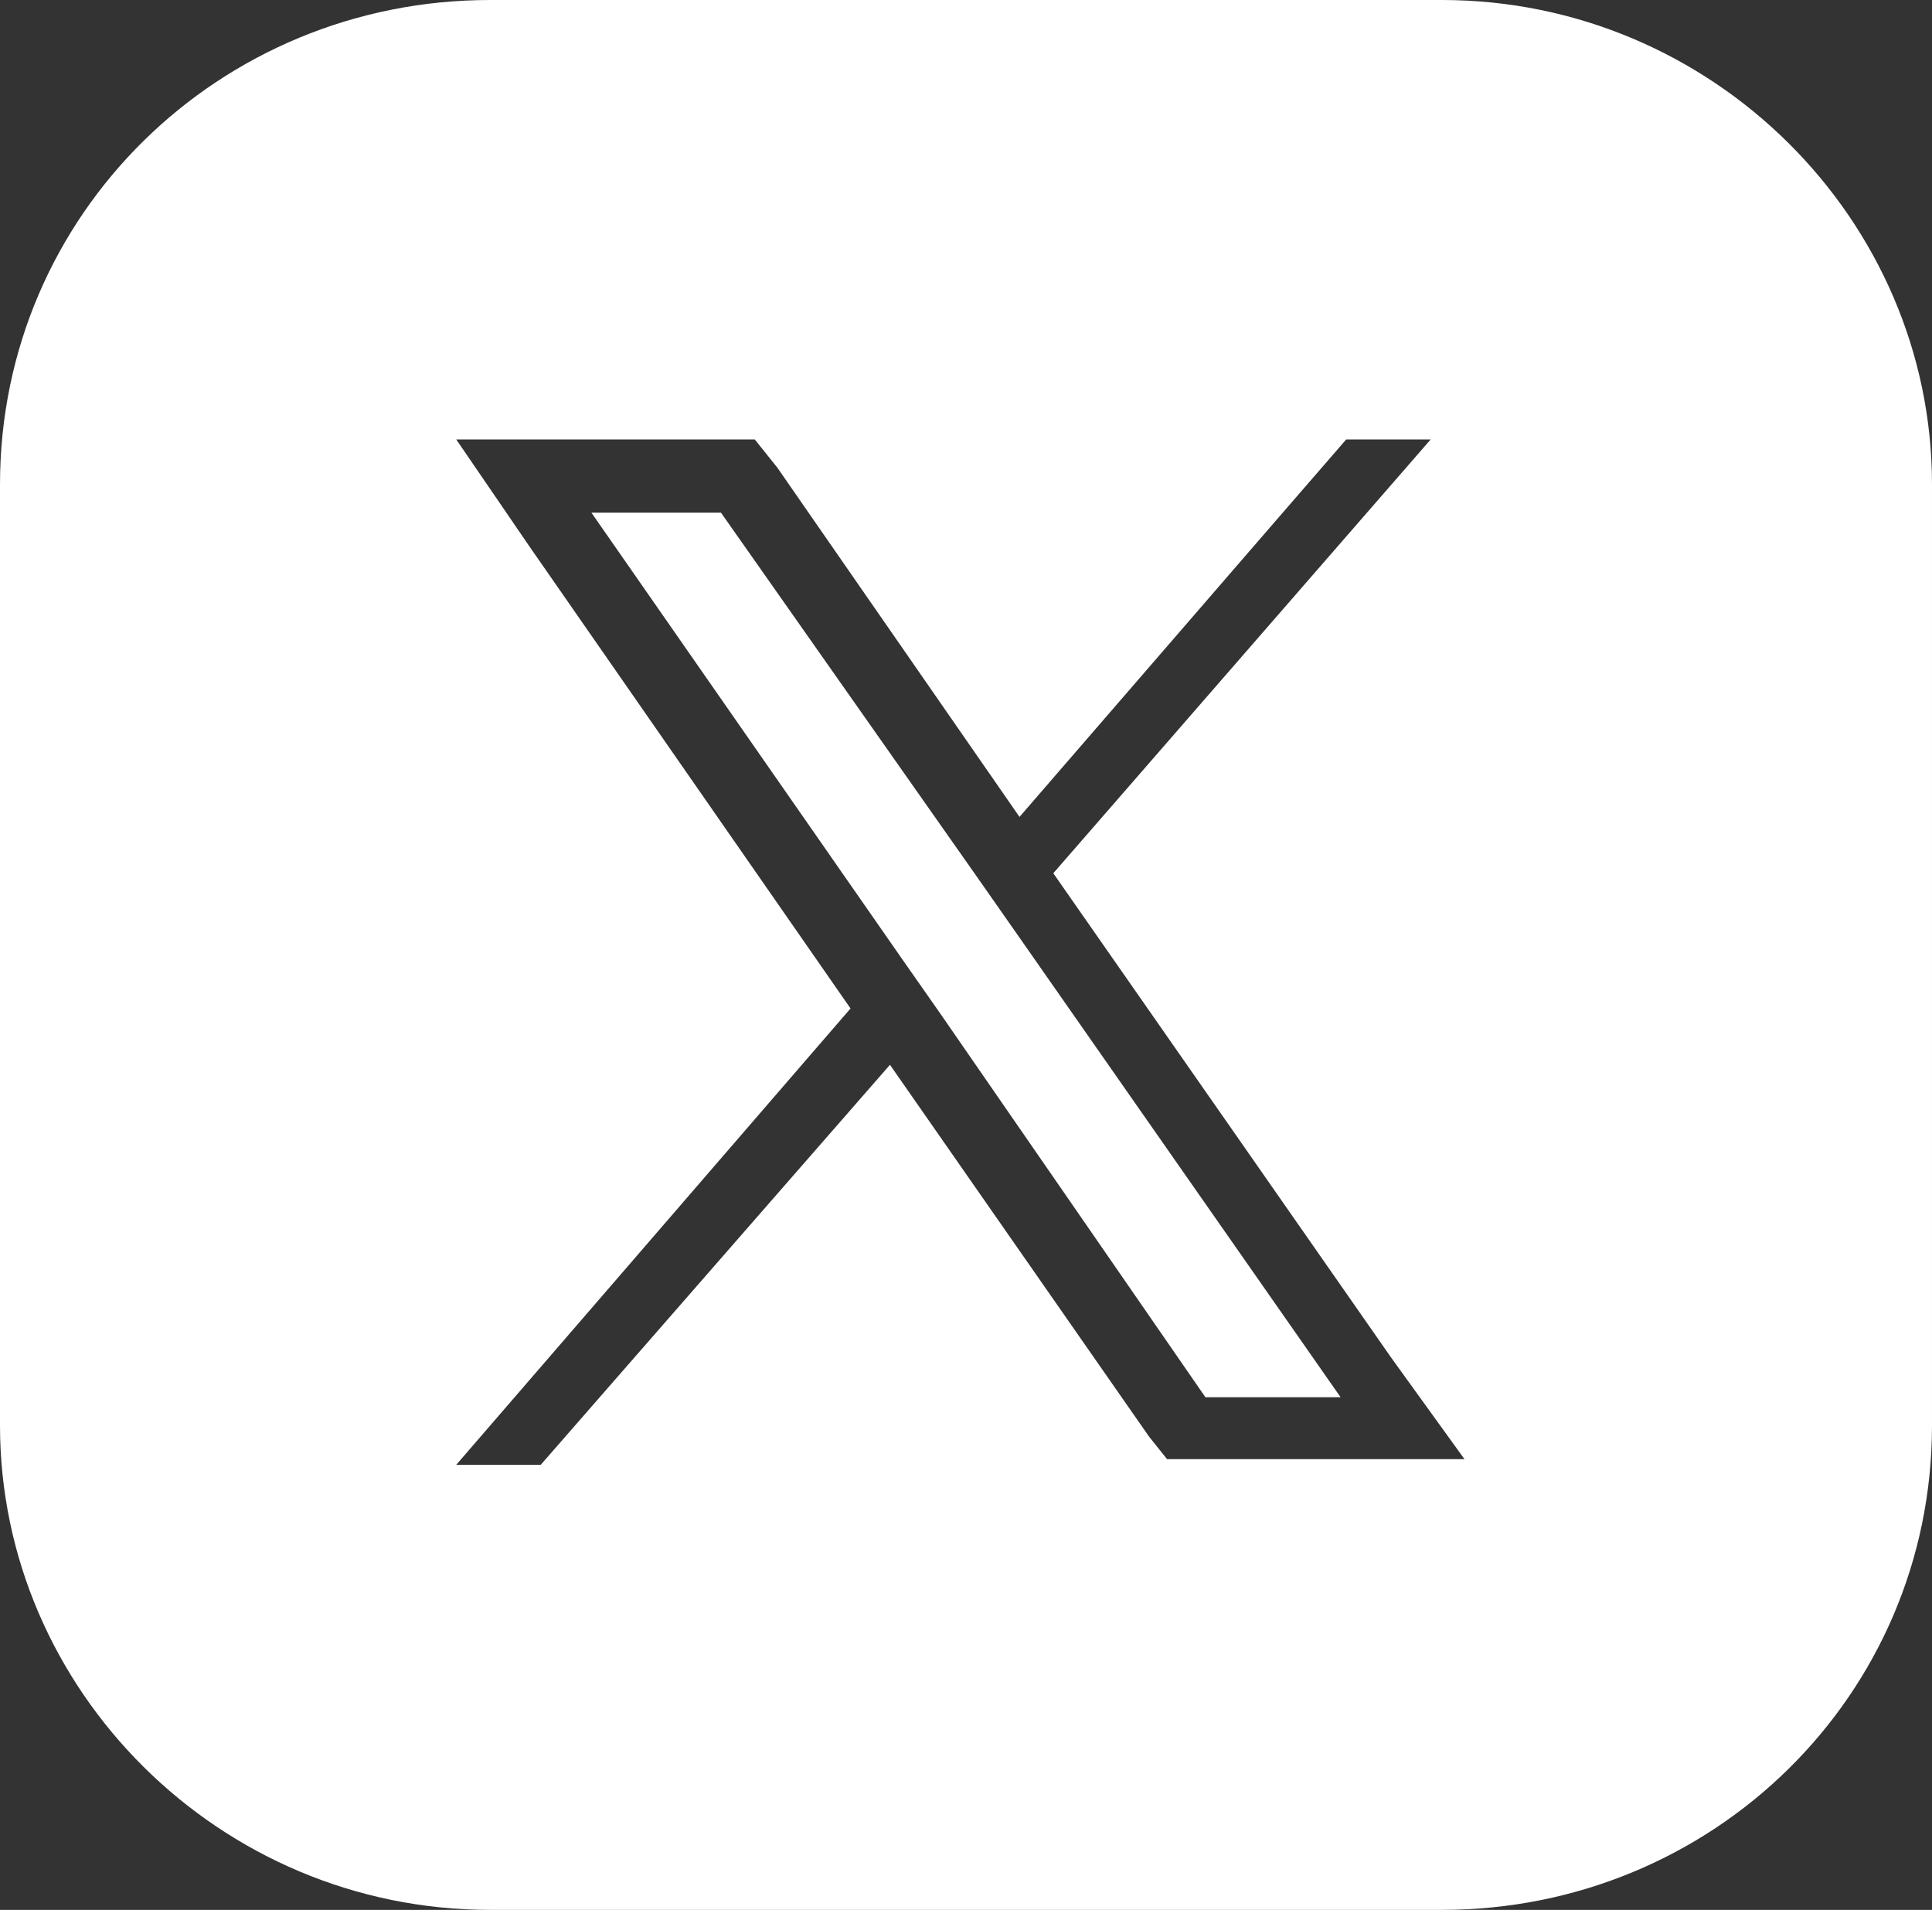
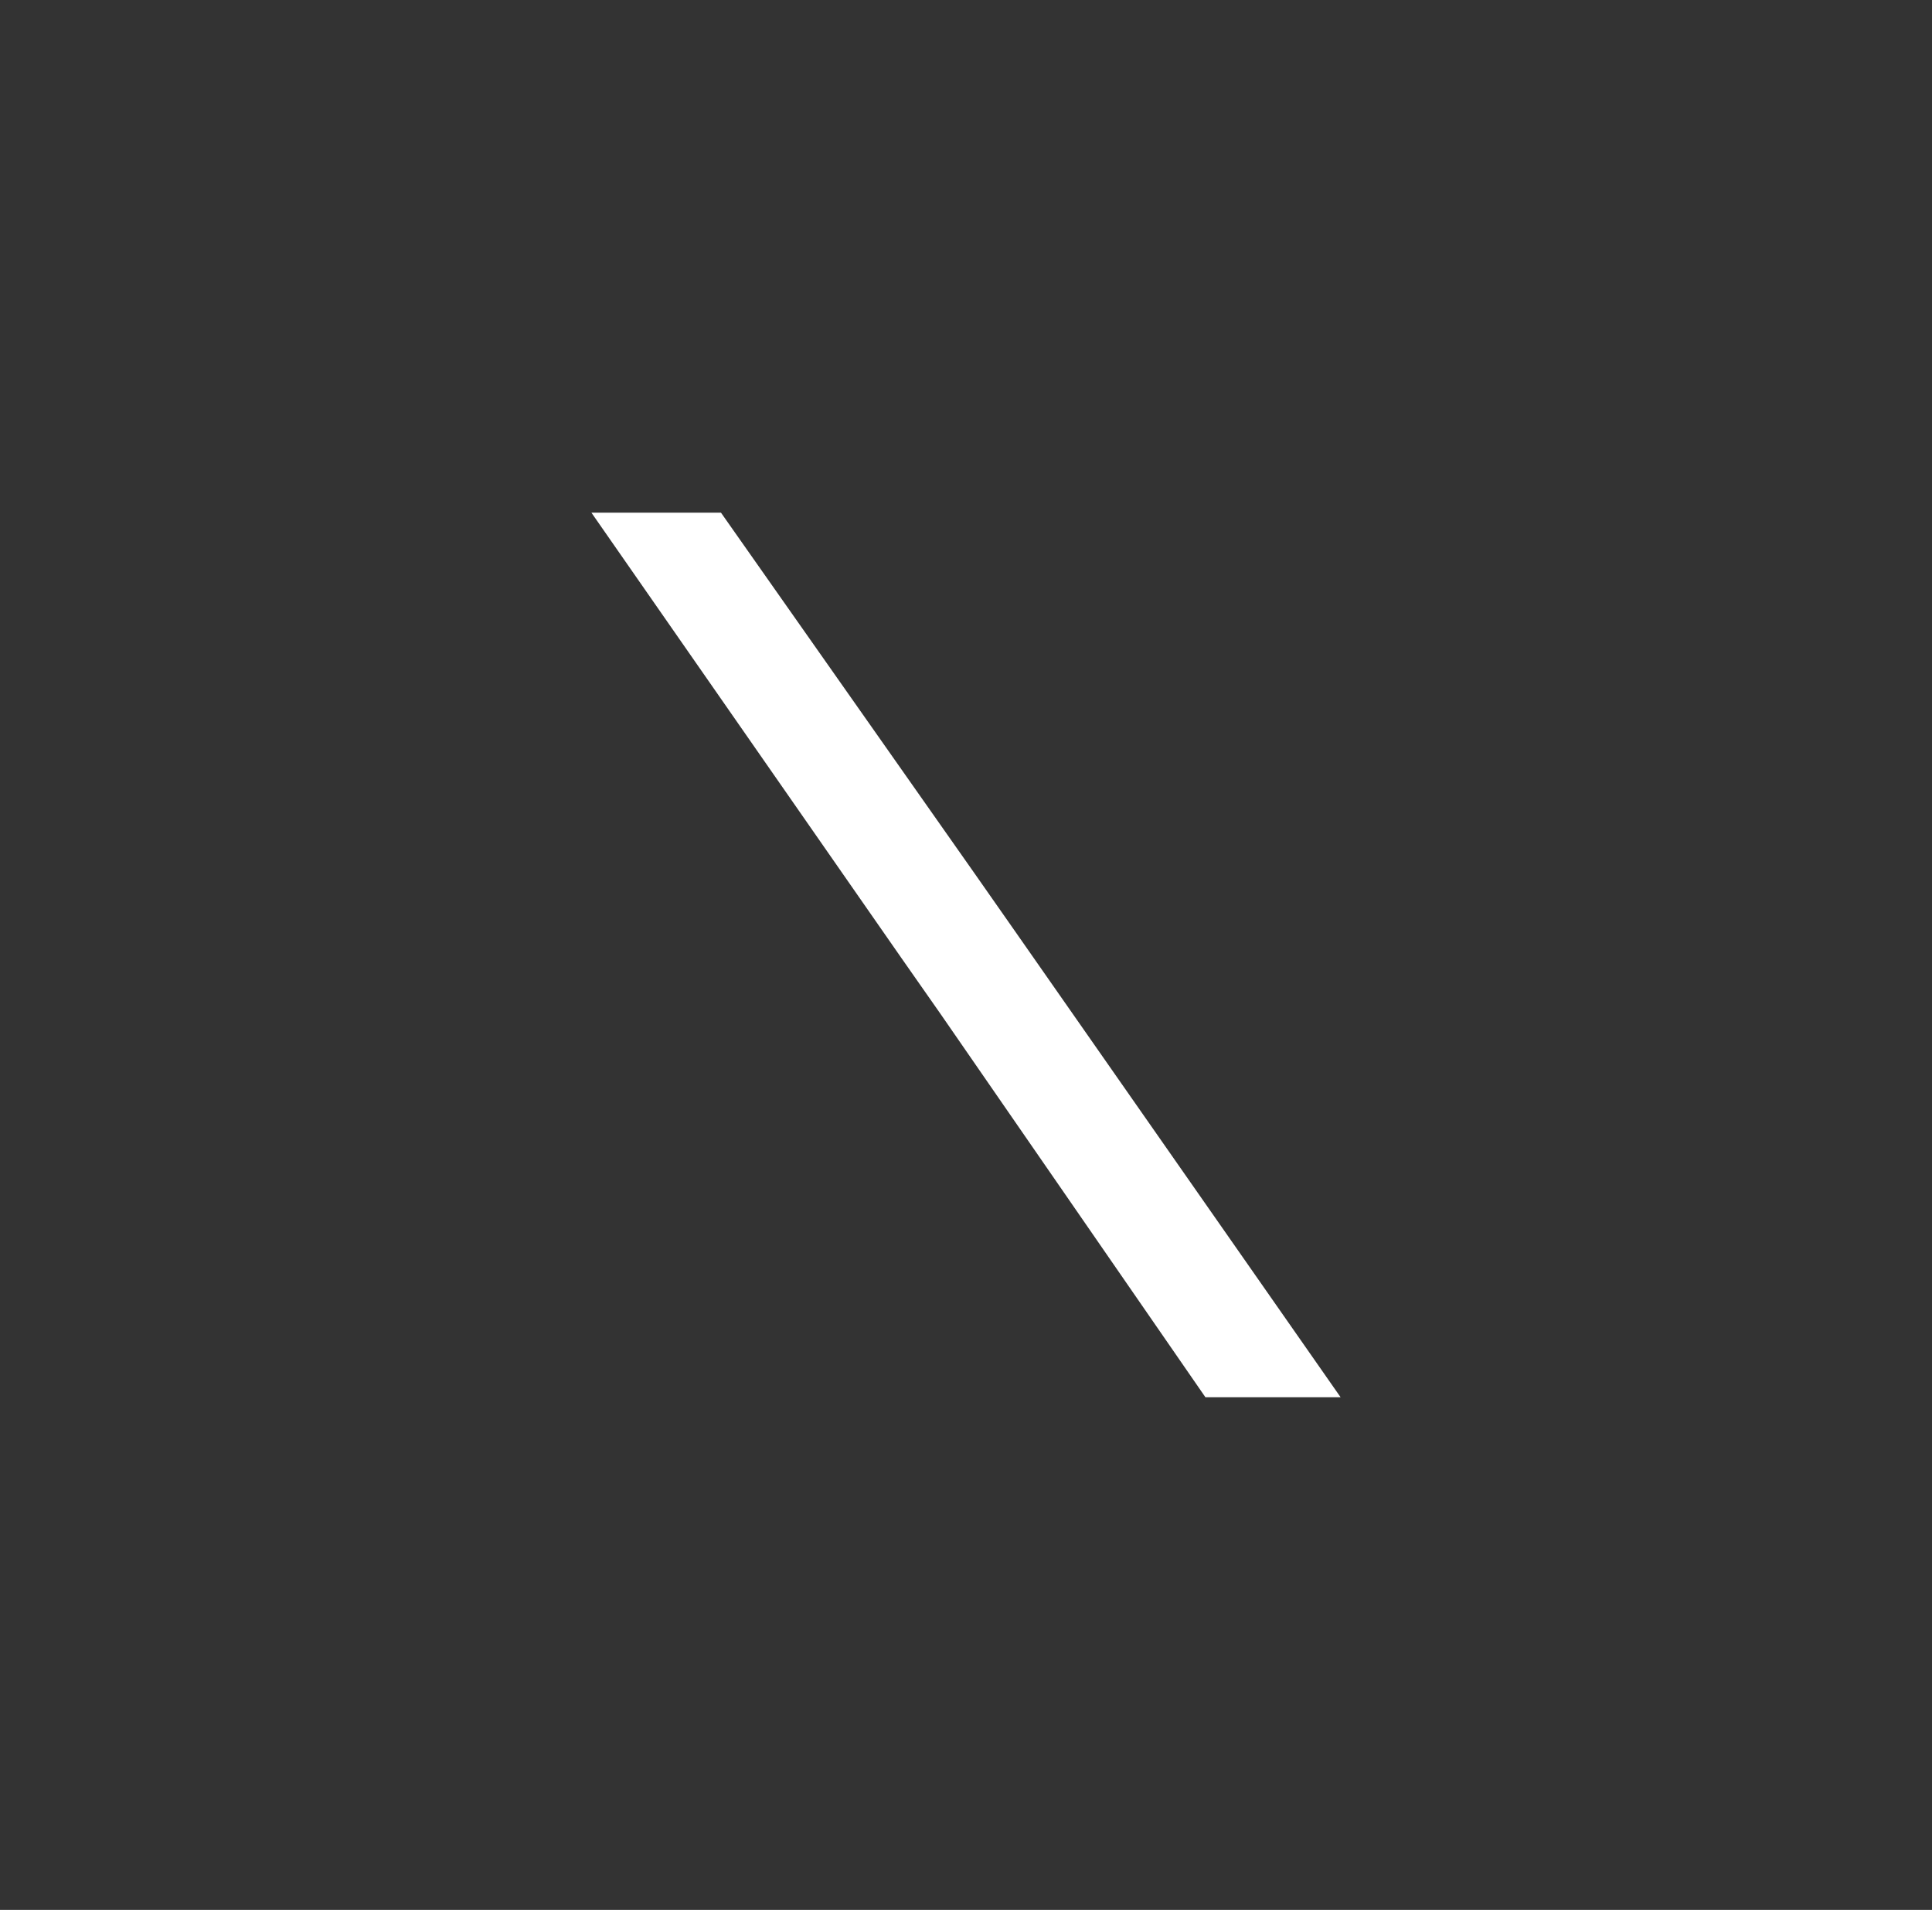
<svg xmlns="http://www.w3.org/2000/svg" id="Layer_1" data-name="Layer 1" version="1.1" viewBox="0 0 34.3 33.9">
  <rect x="0" y="0" width="34.3" height="33.9" fill="#333333" stroke="none" />
  <defs>
    <style>
      .cls-1 {
        fill: none;
      }

      .cls-1, .cls-2 {
        stroke-width: 0px;
      }

      .cls-2 {
        fill: #fff;
      }
    </style>
  </defs>
  <path class="cls-1" d="M18.8,15.5l6.7-7.7h-1.5l-1.3,1.5-4.5,5.2-4.3-6.2-.4-.5h-5.3l1.3,1.9,5.7,8.2-7,8.1h1.5l6.2-7.1,4.6,6.6.4.5h5.3l-1.3-1.8-6-8.6ZM21.4,24.8l-4.8-6.9-.7-1-5.5-8h2.4l4.5,6.4.7,1,5.8,8.4h-2.4Z" />
-   <path class="cls-2" d="M25.6,0H8.7C3.9,0,0,3.8,0,8.6v16.7c0,4.7,3.9,8.6,8.7,8.6h16.9c4.8,0,8.7-3.8,8.7-8.6V8.6c0-4.7-3.9-8.6-8.7-8.6ZM20.8,26l-.4-.5-4.6-6.6-6.2,7.1h-1.5l7-8.1-5.7-8.2-1.3-1.9h5.3l.4.5,4.3,6.2,4.5-5.2,1.3-1.5h1.5l-6.7,7.7,6,8.6,1.3,1.8h-5.3Z" />
  <polygon class="cls-2" points="17.3 15.5 12.8 9.1 10.5 9.1 16 17 16.7 18 21.4 24.8 23.8 24.8 18 16.5 17.3 15.5" />
</svg>